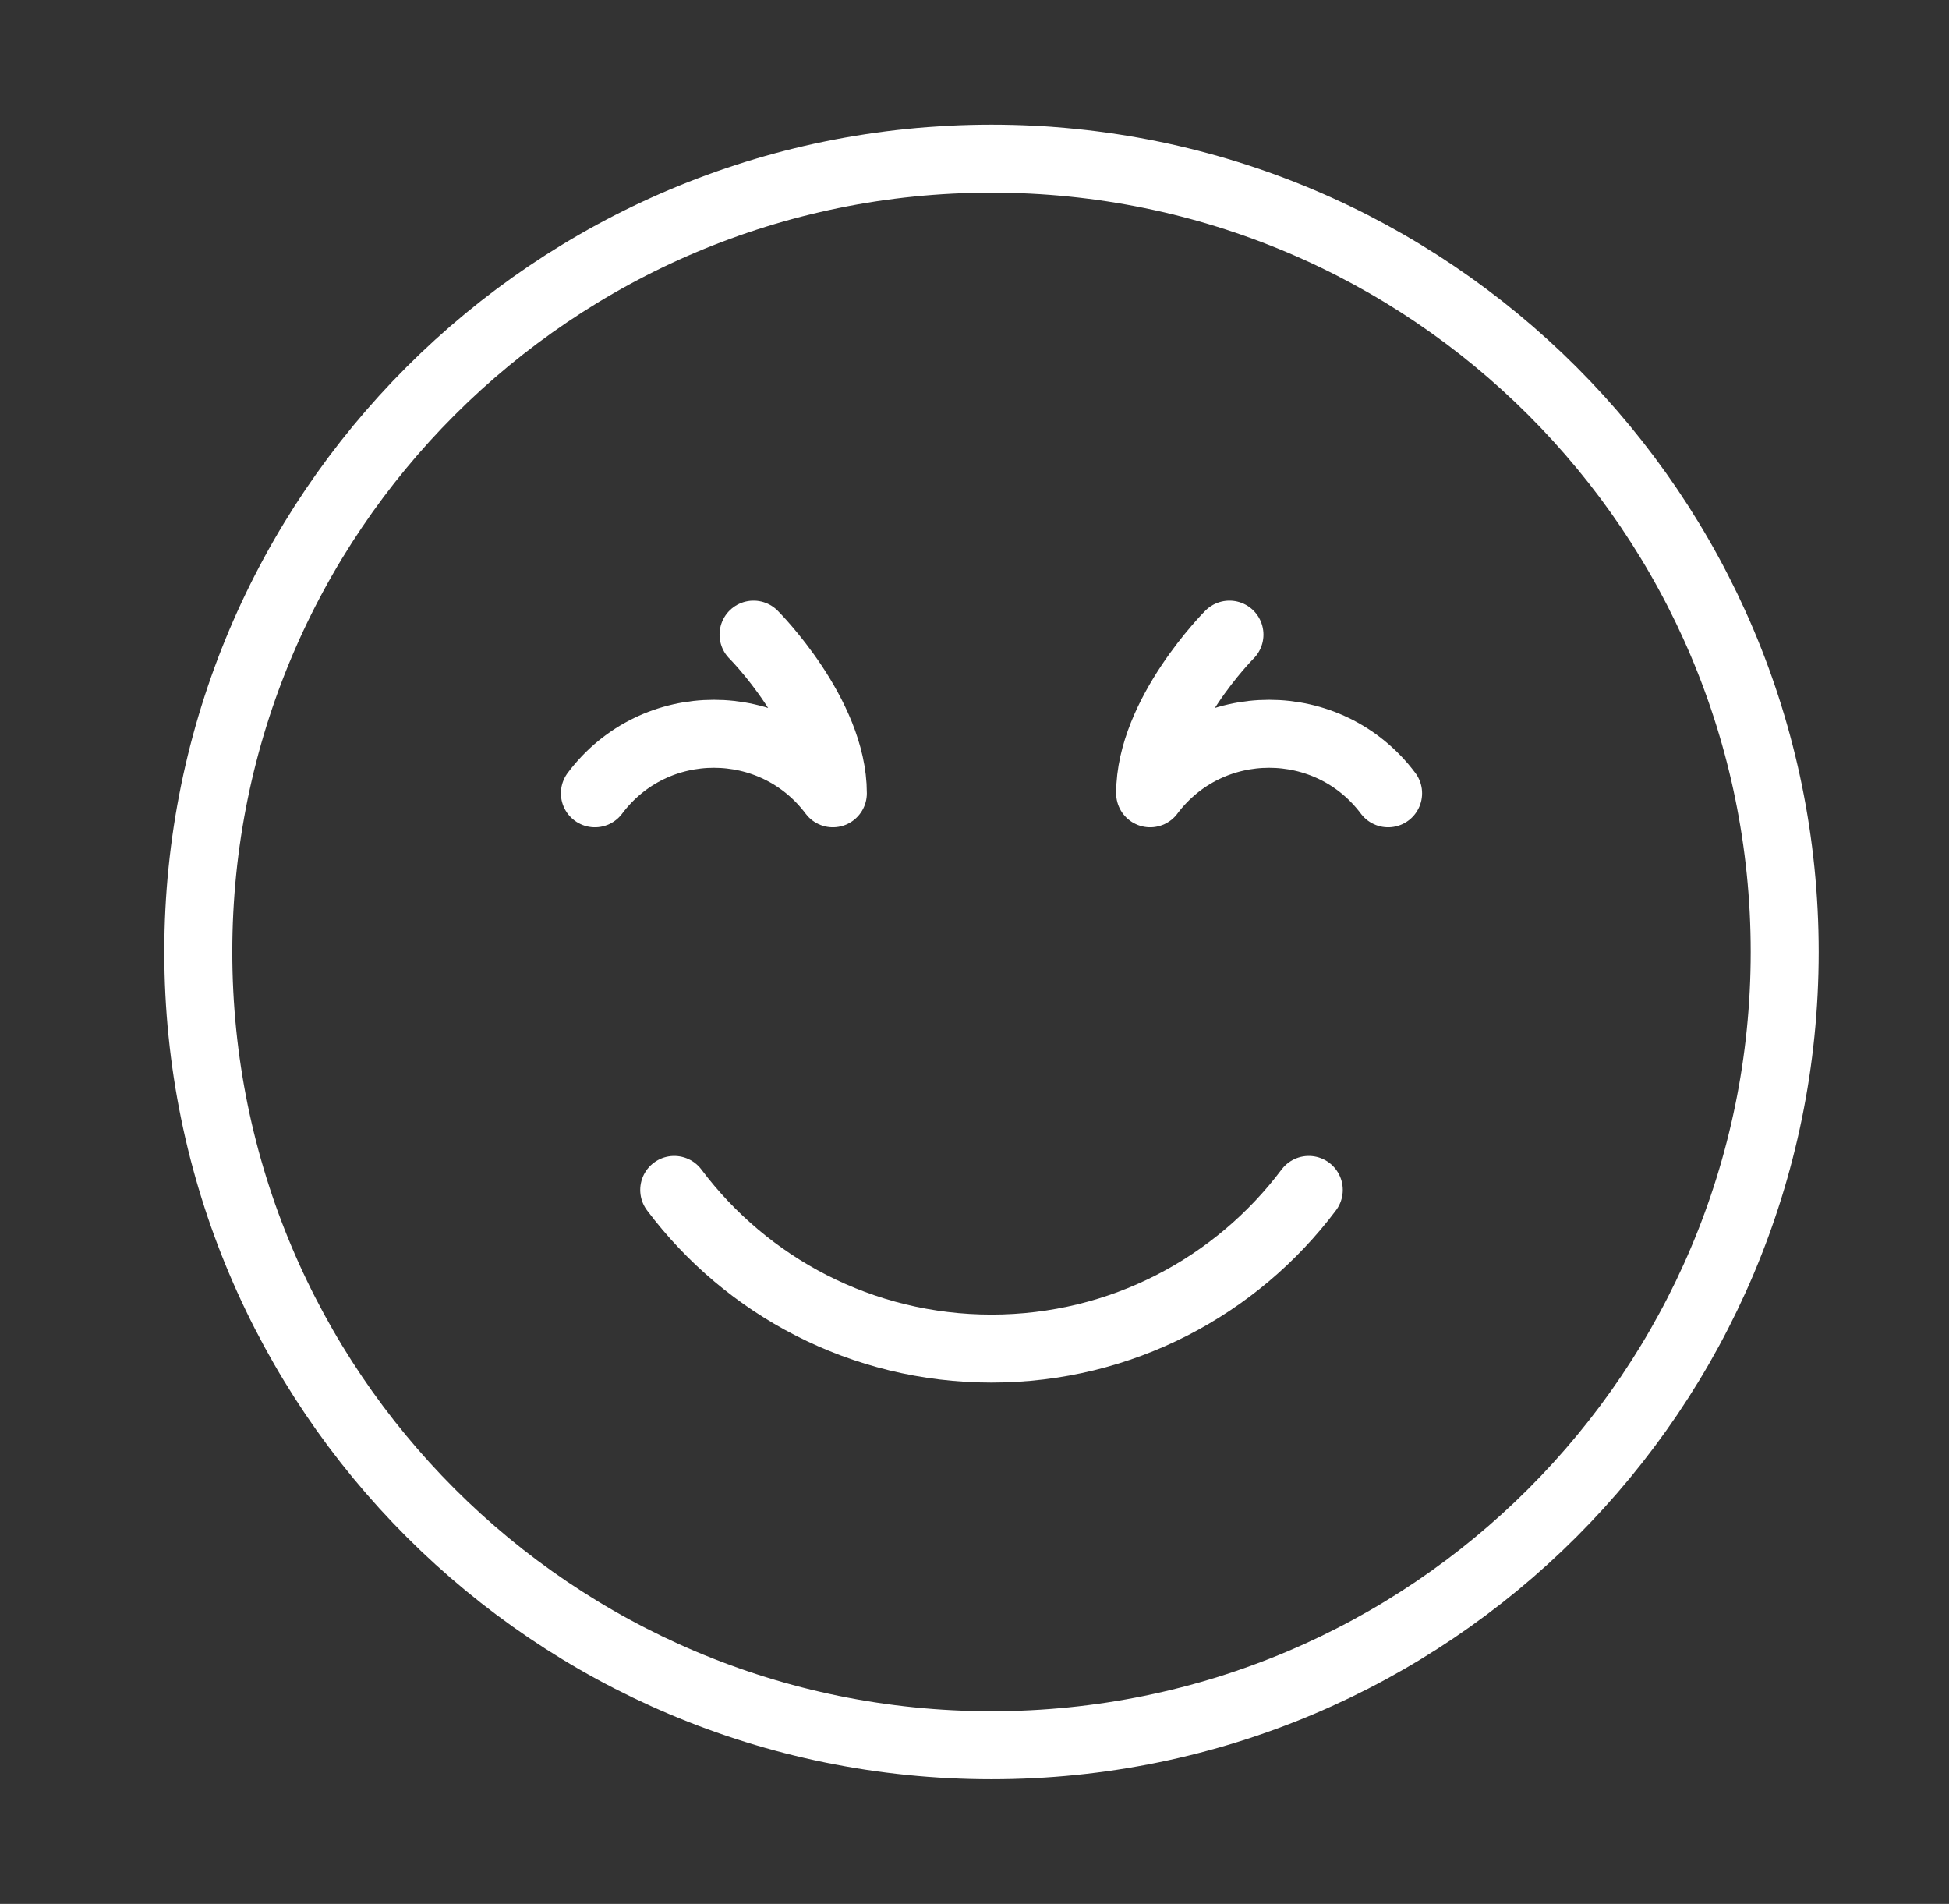
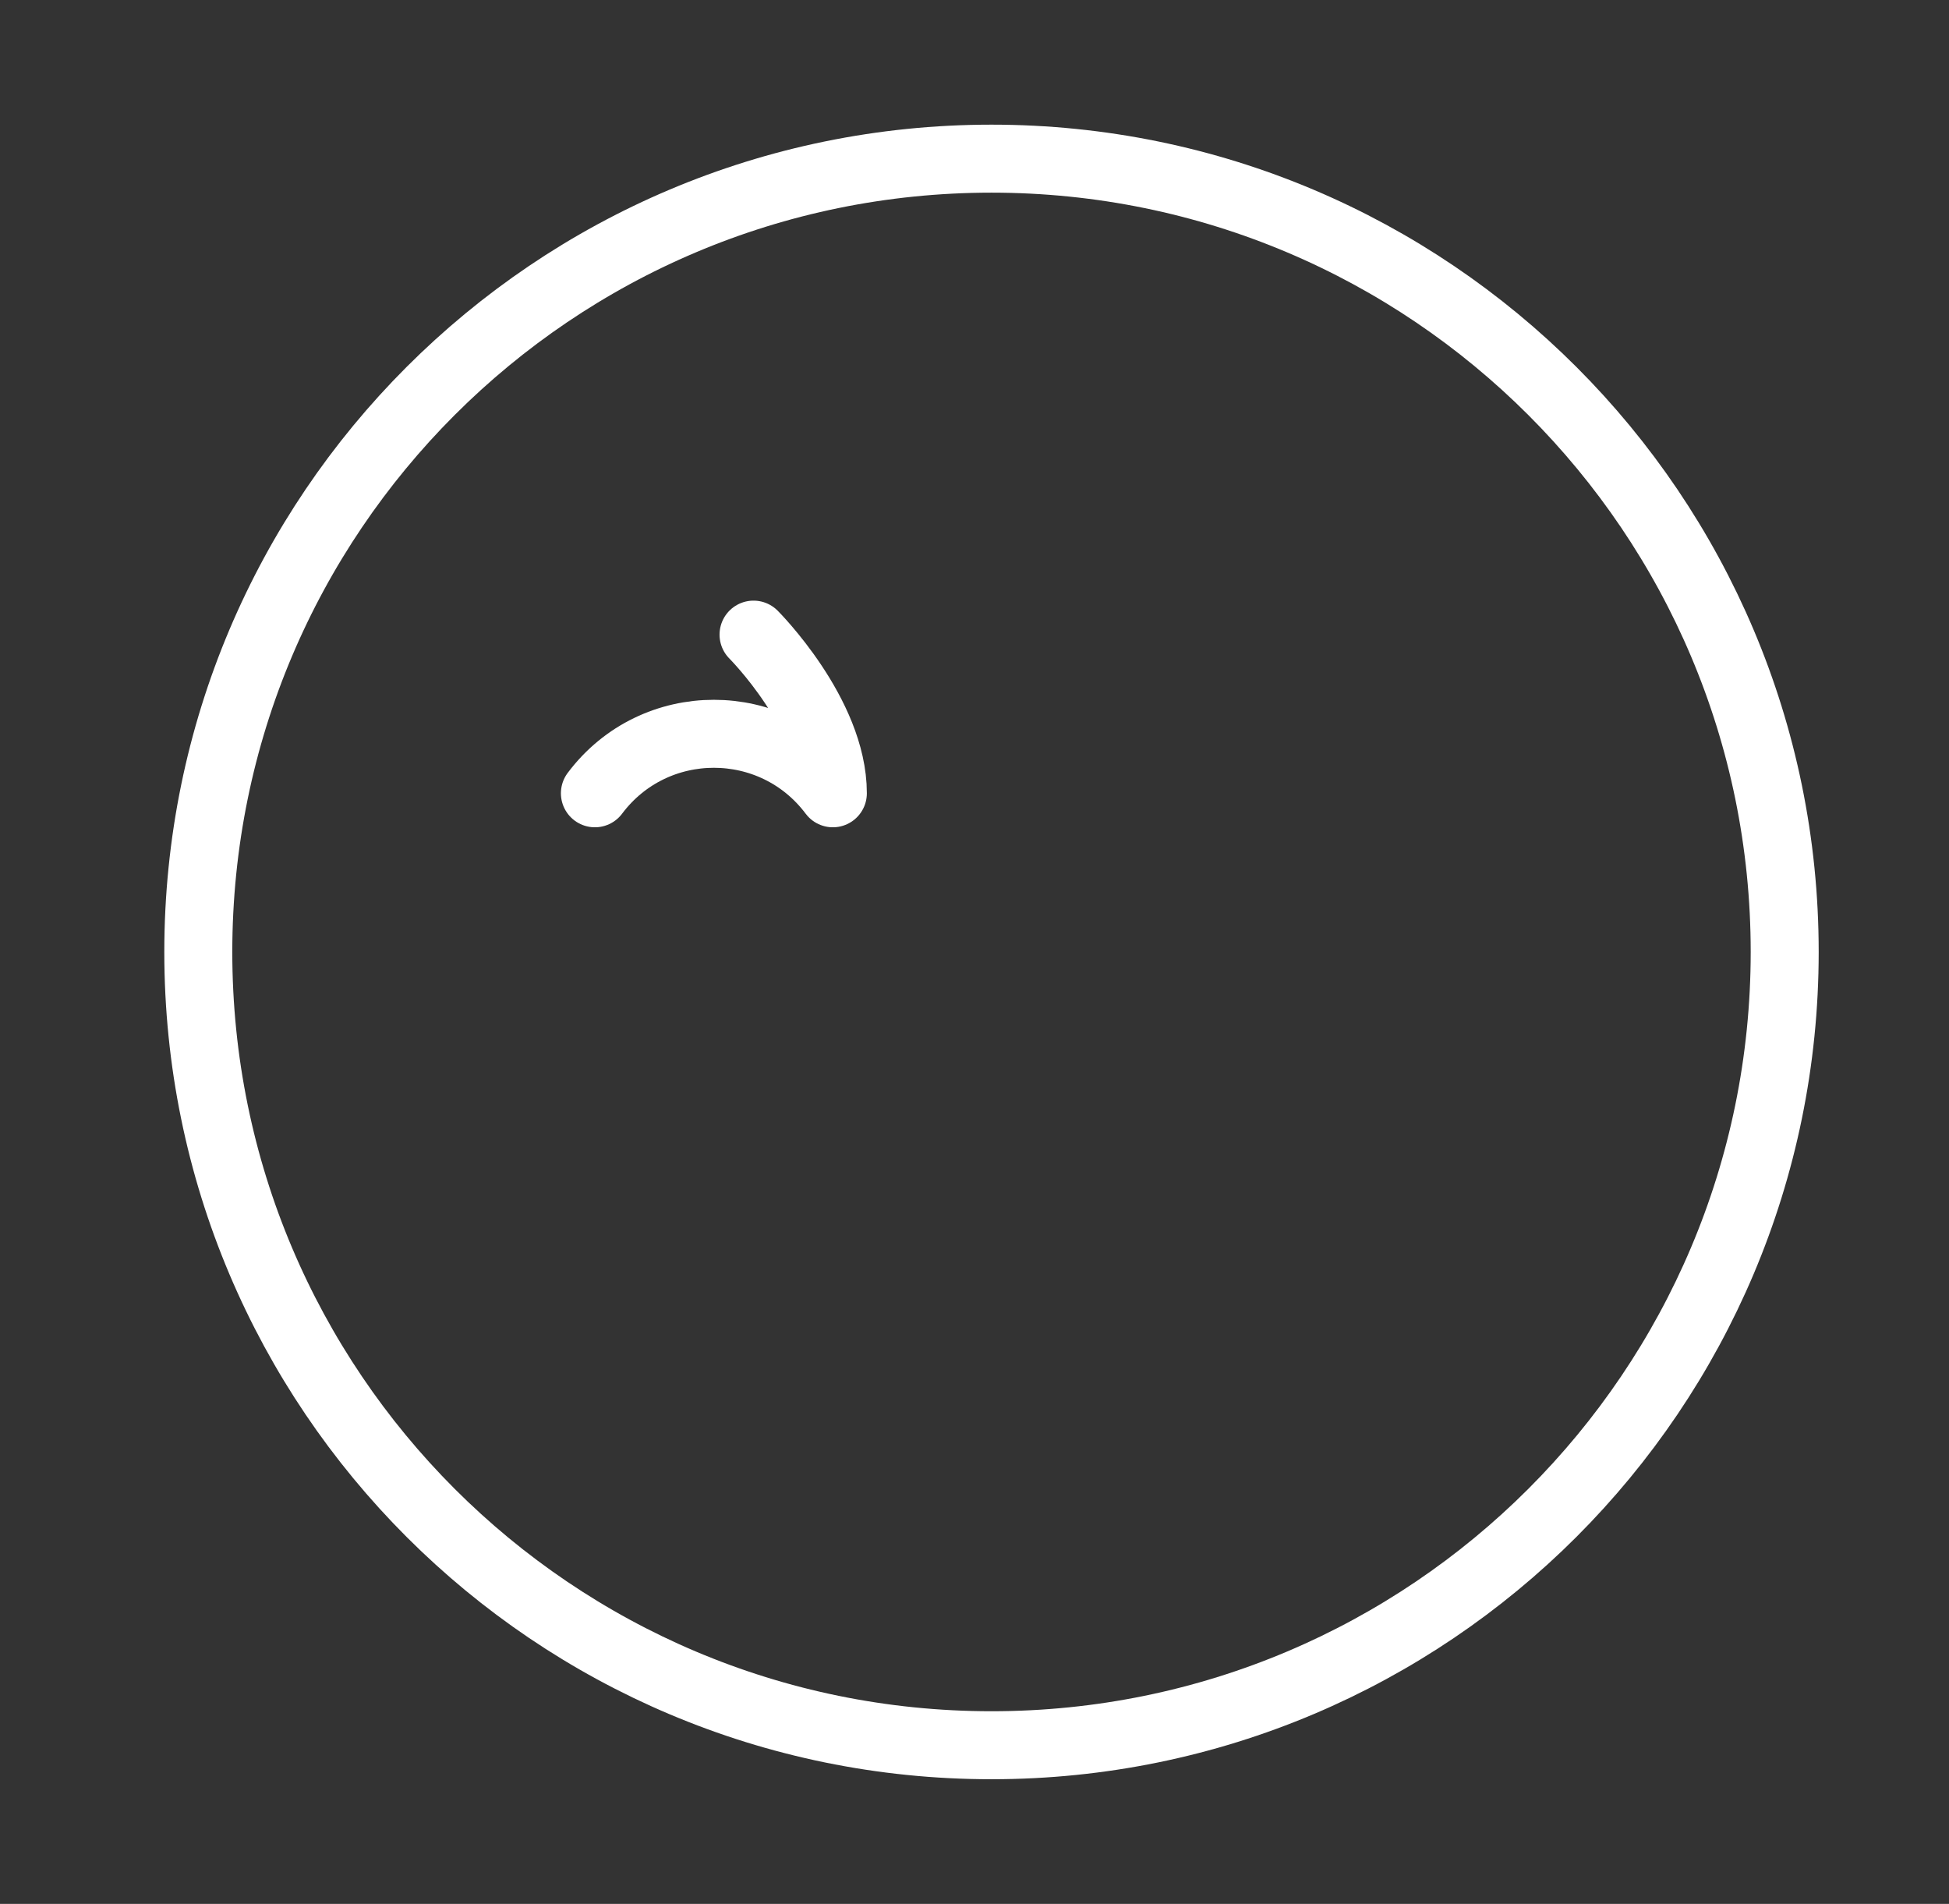
<svg xmlns="http://www.w3.org/2000/svg" width="43" height="42" viewBox="0 0 43 42" fill="none">
  <rect x="0" y="0" width="43" height="42" fill="#333333" stroke="none" />
  <path d="M21.875 38.5C31.54 38.5 39.375 30.665 39.375 21C39.375 11.335 31.54 3.5 21.875 3.5C12.21 3.5 4.375 11.335 4.375 21C4.375 30.665 12.21 38.5 21.875 38.5Z" stroke="white" stroke-width="1.5" stroke-linecap="round" stroke-linejoin="round" />
-   <path d="M14.875 26.25C16.471 28.375 19.012 29.75 21.875 29.75C24.738 29.75 27.279 28.375 28.875 26.25" stroke="white" stroke-width="1.5" stroke-linecap="round" stroke-linejoin="round" />
-   <path d="M27.125 14C27.125 14 25.375 15.75 25.375 17.5C26.688 15.75 29.312 15.75 30.625 17.5" stroke="white" stroke-width="1.5" stroke-linecap="round" stroke-linejoin="round" />
  <path d="M16.625 14C16.625 14 18.375 15.75 18.375 17.5C17.062 15.75 14.438 15.75 13.125 17.5" stroke="white" stroke-width="1.5" stroke-linecap="round" stroke-linejoin="round" />
</svg>